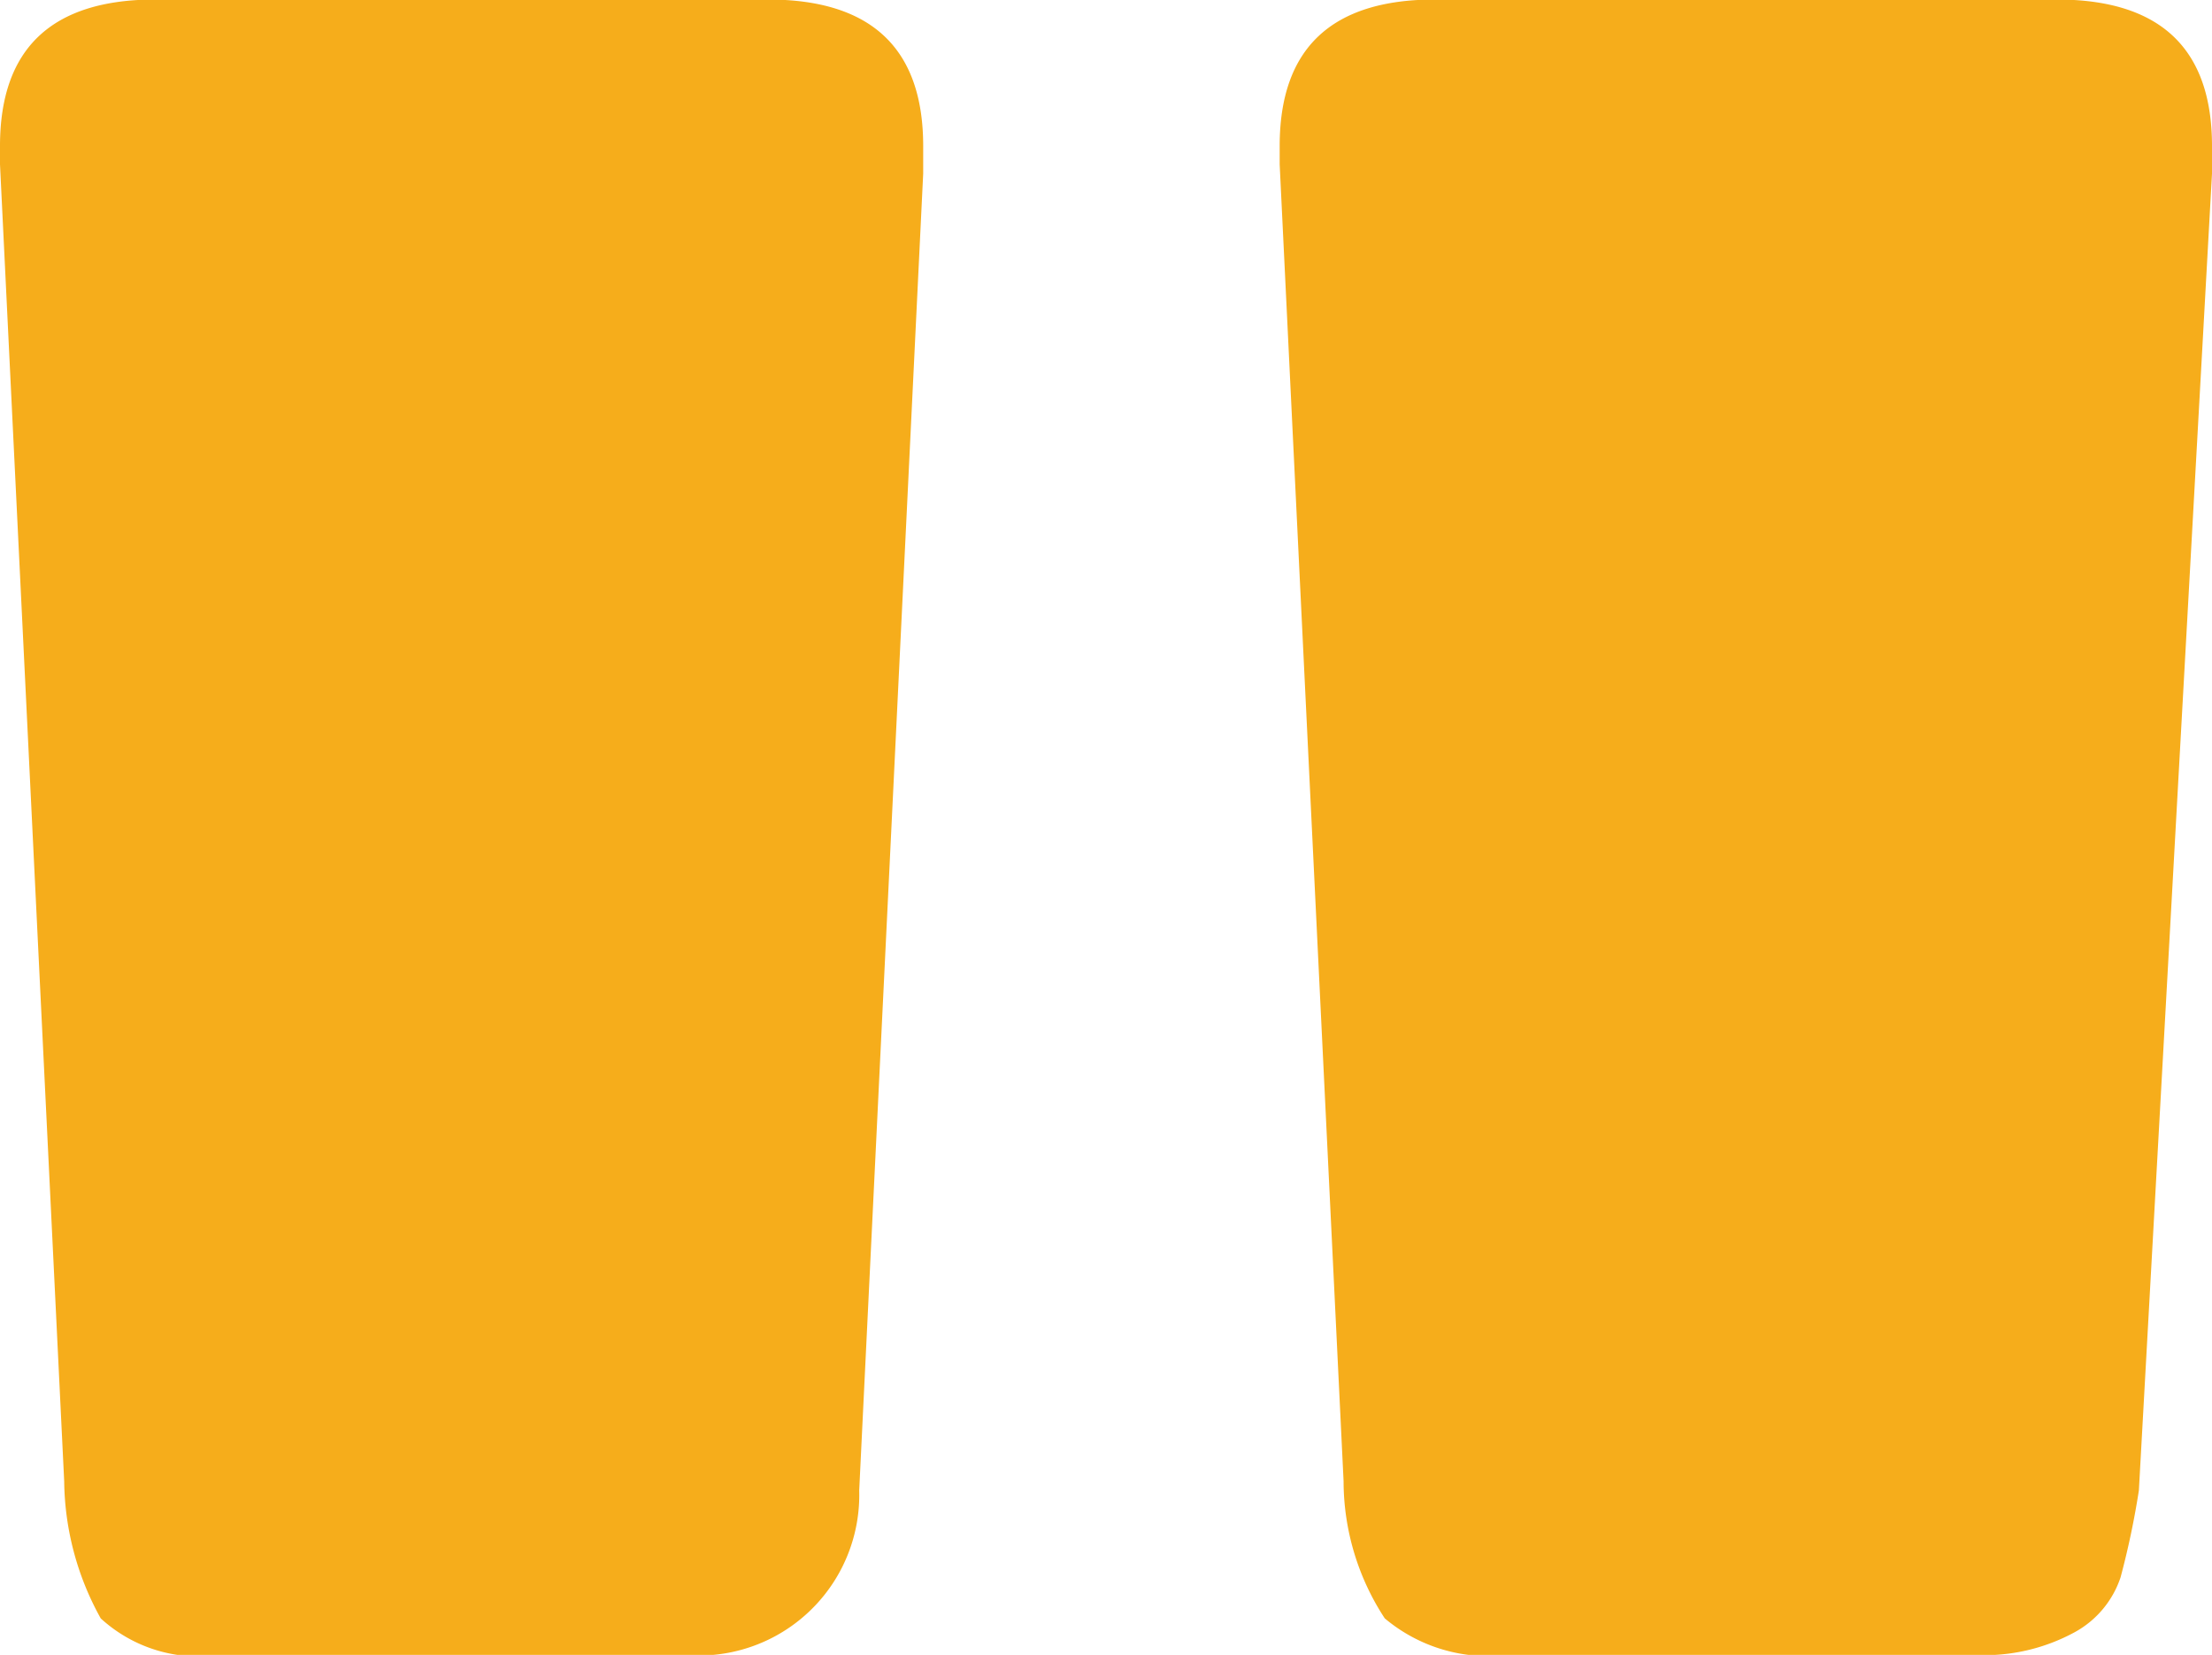
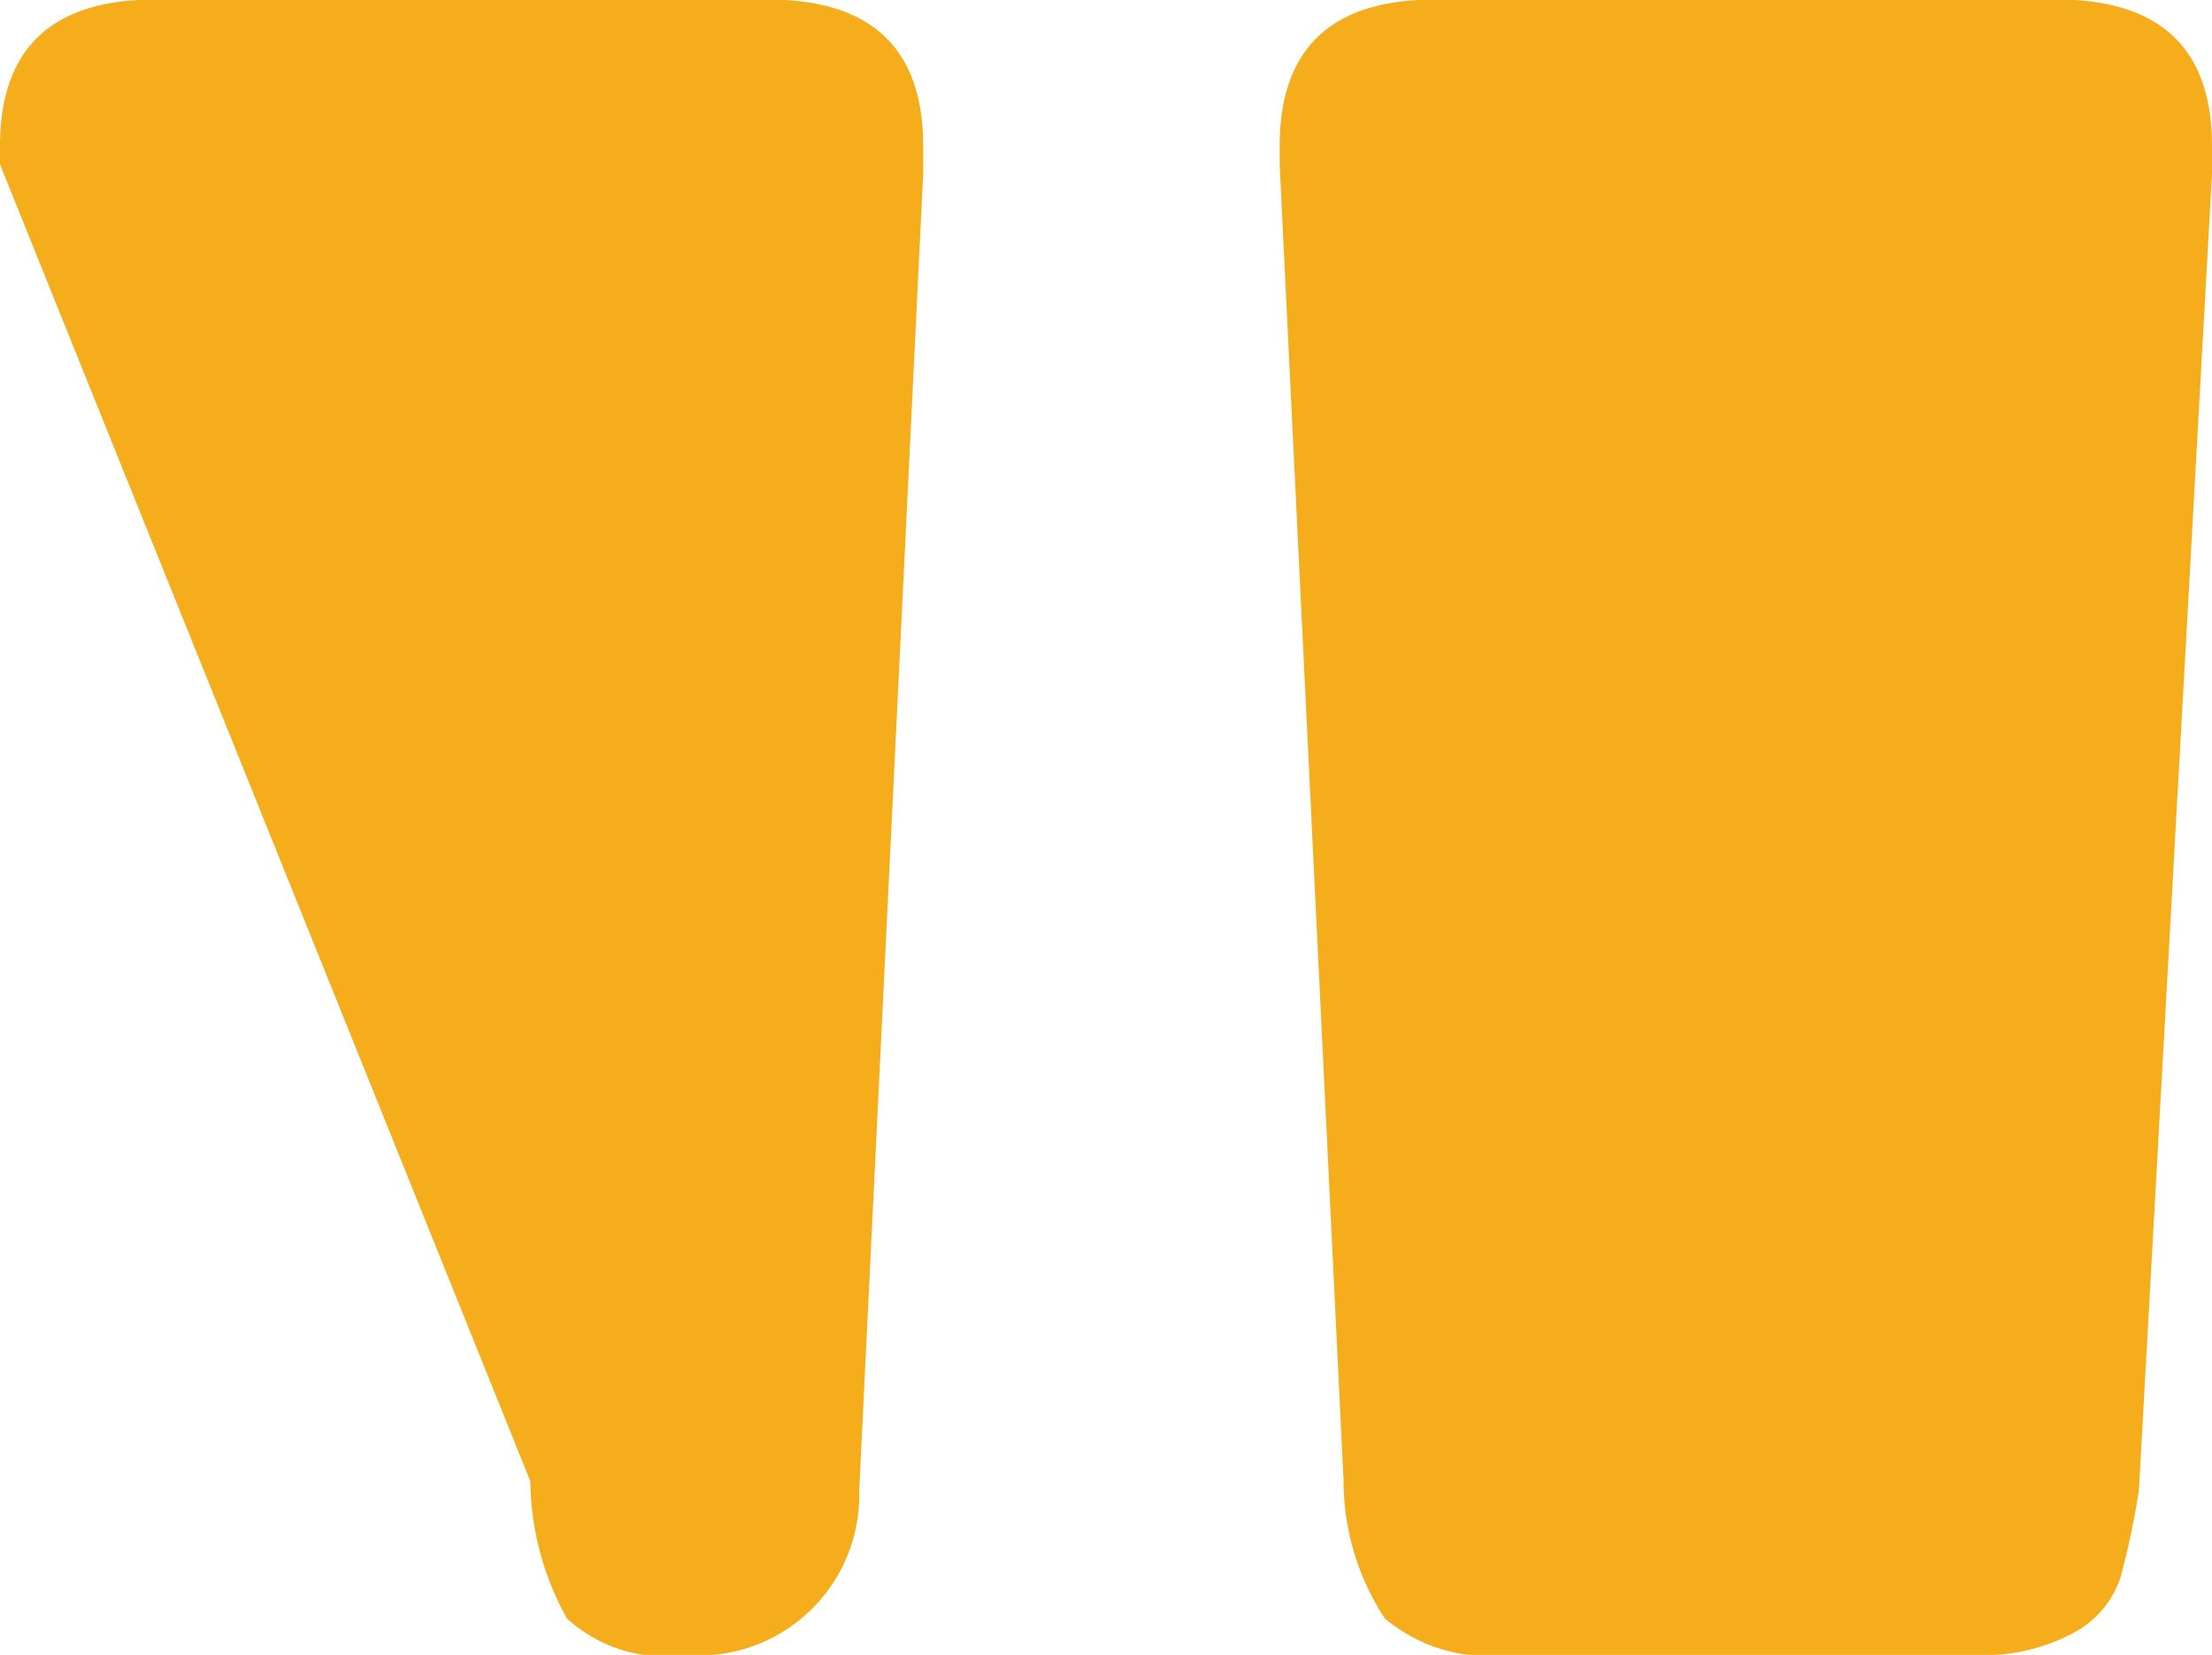
<svg xmlns="http://www.w3.org/2000/svg" width="31.702" height="23.711" viewBox="0 0 31.702 23.711">
-   <path id="Path_76213" data-name="Path 76213" d="M38.121-89.866,37.073-71a11.8,11.8,0,0,1-.262,1.244,1.4,1.4,0,0,1-.655.786,2.709,2.709,0,0,1-1.441.327H28.034a2.31,2.31,0,0,1-1.769-.524,3.59,3.59,0,0,1-.59-1.965L24.759-90v-.262q0-2.1,2.227-2.1h8.908q2.227,0,2.227,2.1Zm-18.471,0L18.733-71a2.3,2.3,0,0,1-2.489,2.358H9.563a2.08,2.08,0,0,1-1.7-.524,4.12,4.12,0,0,1-.524-1.965L6.419-90v-.262q0-2.1,2.227-2.1h8.777q2.227,0,2.227,2.1Z" transform="translate(-6.419 92.355)" fill="#f6ad1b" />
+   <path id="Path_76213" data-name="Path 76213" d="M38.121-89.866,37.073-71a11.8,11.8,0,0,1-.262,1.244,1.4,1.4,0,0,1-.655.786,2.709,2.709,0,0,1-1.441.327H28.034a2.31,2.31,0,0,1-1.769-.524,3.59,3.59,0,0,1-.59-1.965L24.759-90v-.262q0-2.1,2.227-2.1h8.908q2.227,0,2.227,2.1Zm-18.471,0L18.733-71a2.3,2.3,0,0,1-2.489,2.358a2.08,2.08,0,0,1-1.7-.524,4.12,4.12,0,0,1-.524-1.965L6.419-90v-.262q0-2.1,2.227-2.1h8.777q2.227,0,2.227,2.1Z" transform="translate(-6.419 92.355)" fill="#f6ad1b" />
</svg>